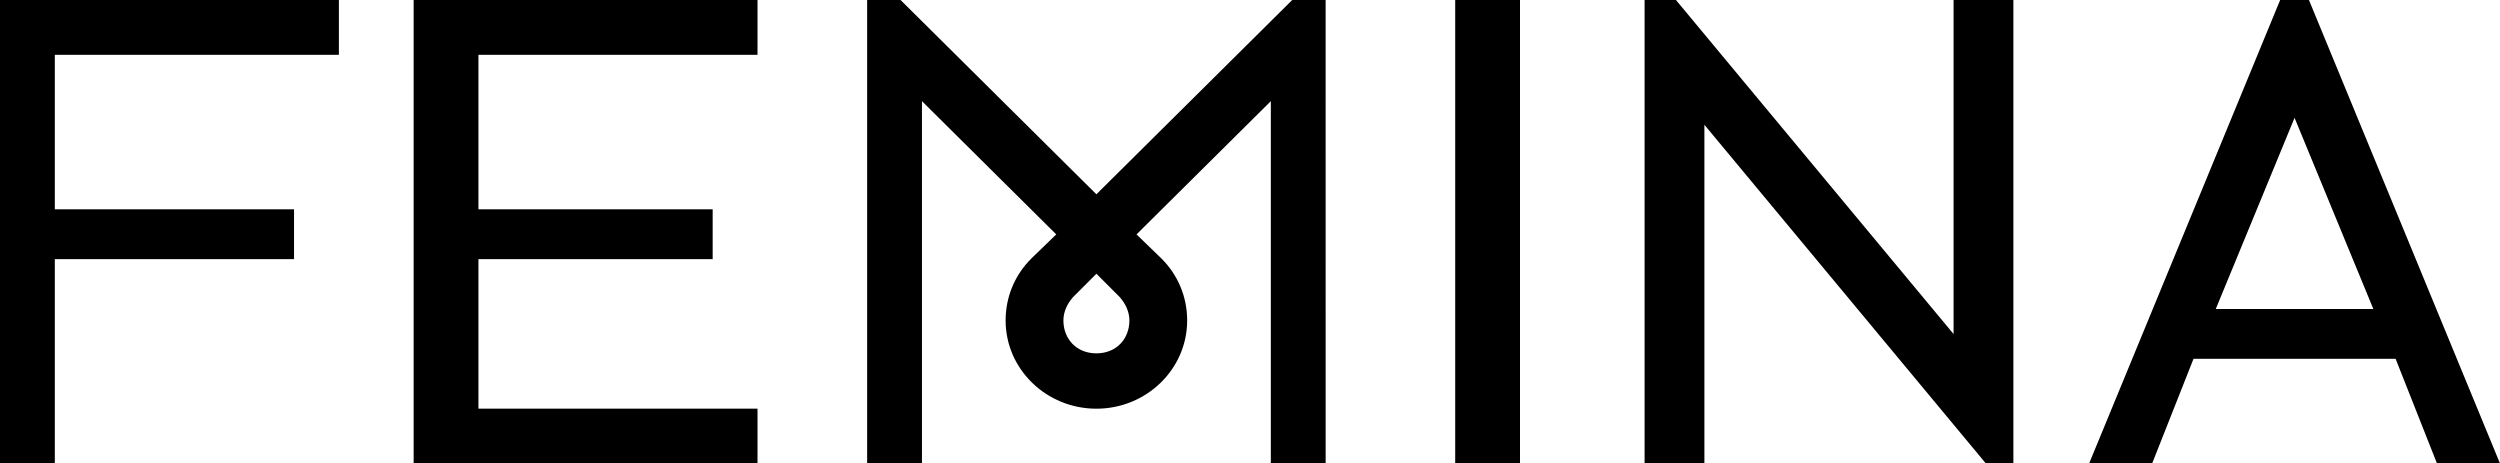
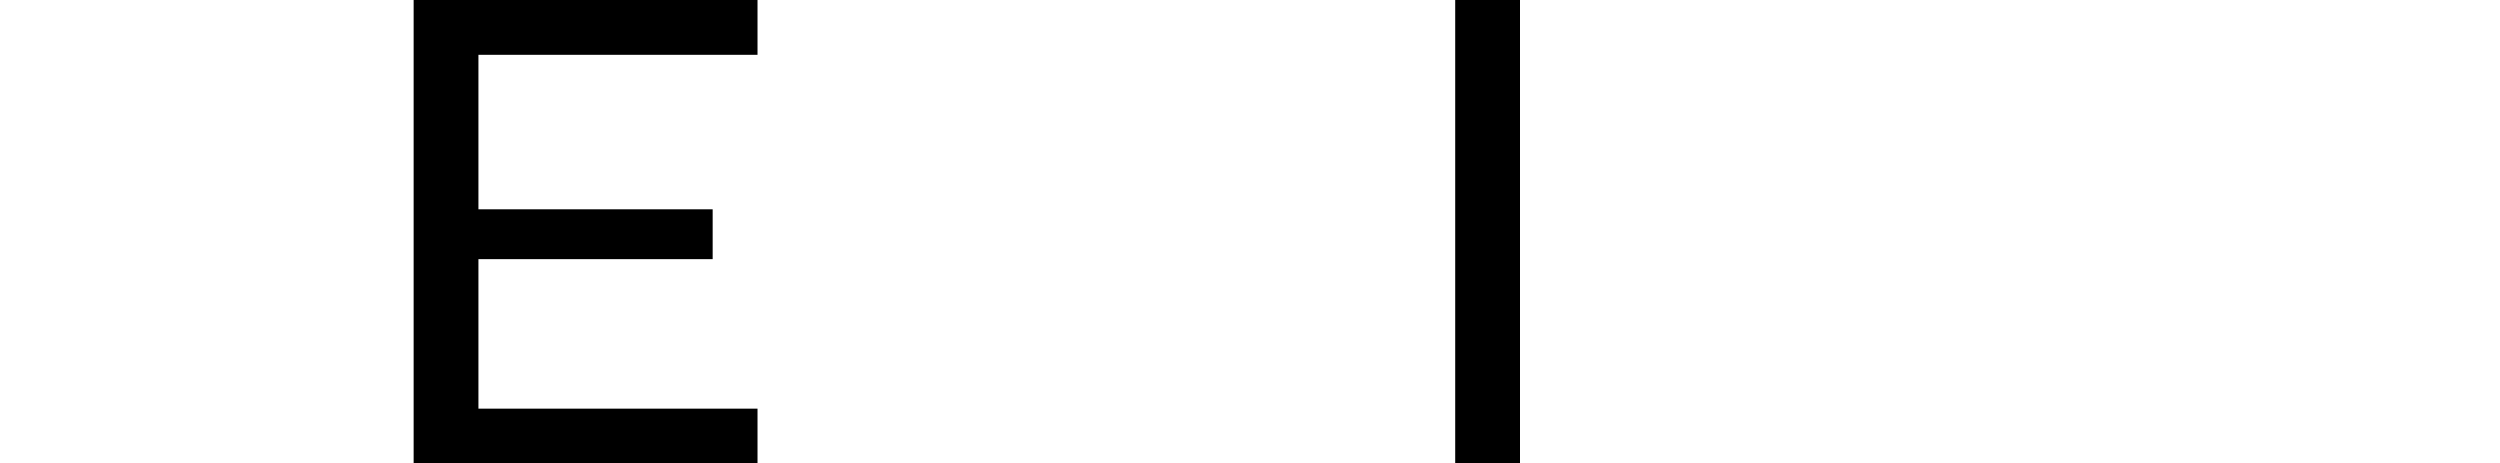
<svg xmlns="http://www.w3.org/2000/svg" id="Layer_1" viewBox="0 0 1754.13 325.2">
-   <polygon points="237.78 38.46 237.78 0 0 0 0 325.2 38.46 325.2 38.46 181.83 206.31 181.83 206.31 146.86 38.46 146.86 38.46 38.46 237.78 38.46" />
  <polygon points="531.51 38.46 531.51 0 290.23 0 290.23 325.2 531.51 325.2 531.51 286.73 335.69 286.73 335.69 181.83 500.04 181.83 500.04 146.86 335.69 146.86 335.69 38.46 531.51 38.46" />
  <rect x="1021.05" width="45.46" height="325.2" />
-   <path d="M906.69,0l-15.02,14.9-122.39,121.42-122.39-121.42-15.02-14.9h-23.44v325.2h38.46V70.98l94.23,93.49-.13.13-17.46,16.89c-11.26,11.26-17.94,26.46-17.94,43.35,0,34.35,28.72,61.93,63.69,61.93s63.69-27.59,63.69-61.93c0-16.88-6.69-32.09-17.94-43.35l-17.46-16.89-.13-.13,94.23-93.49v254.21h38.46V0h-23.44ZM769.29,247.93c-13.99,0-23.15-10.13-23.15-23.08,0-6.19,2.78-11.82,6.72-16.33l16.31-16.33.12-.12.12.12,16.31,16.33c3.94,4.5,6.72,10.14,6.72,16.33,0,12.95-9.16,23.08-23.15,23.08Z" />
-   <path d="M1620.08,0h-20.2l-134.05,325.2h44.22l29.03-73.43h141.81l29.03,73.43h44.21L1620.08,0ZM1554.7,216.8l55.28-134.13,55.28,134.13h-110.55Z" />
-   <polygon points="1195.89 87.55 1393.4 325.2 1412.69 325.2 1412.69 0 1370.73 0 1370.73 234.38 1175.93 0 1153.93 0 1153.93 325.2 1195.89 325.2 1195.89 87.55" />
</svg>